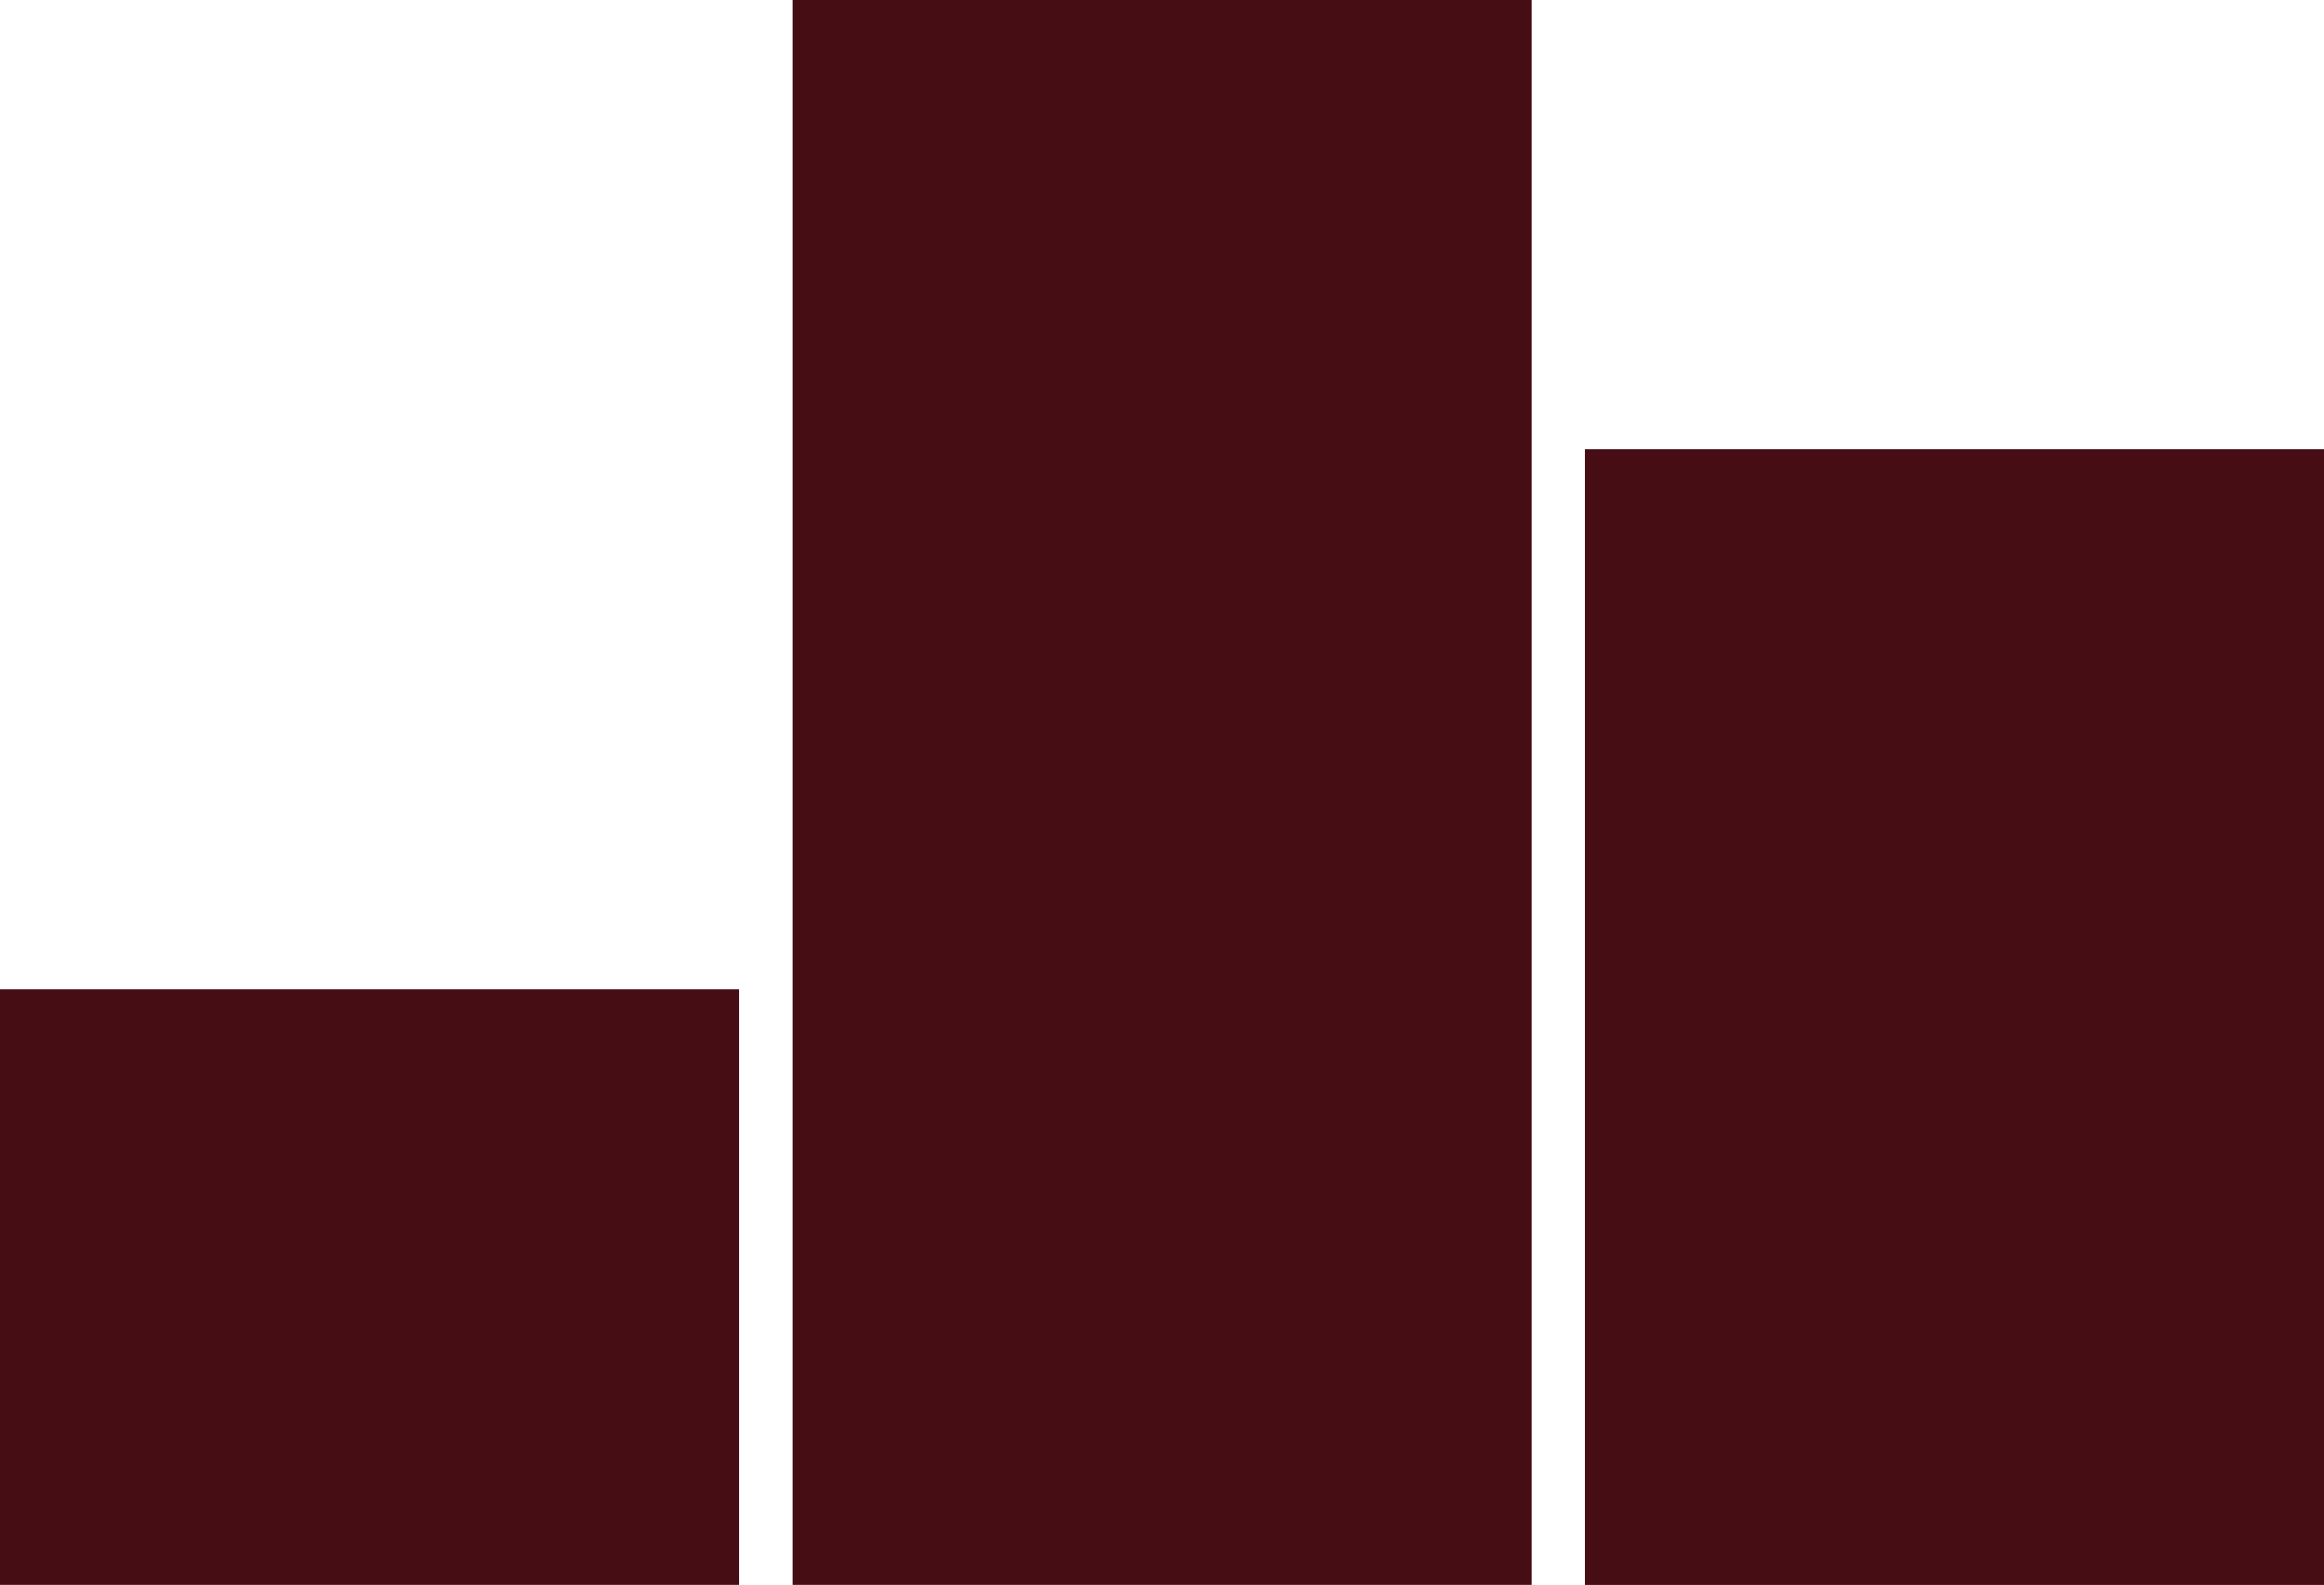
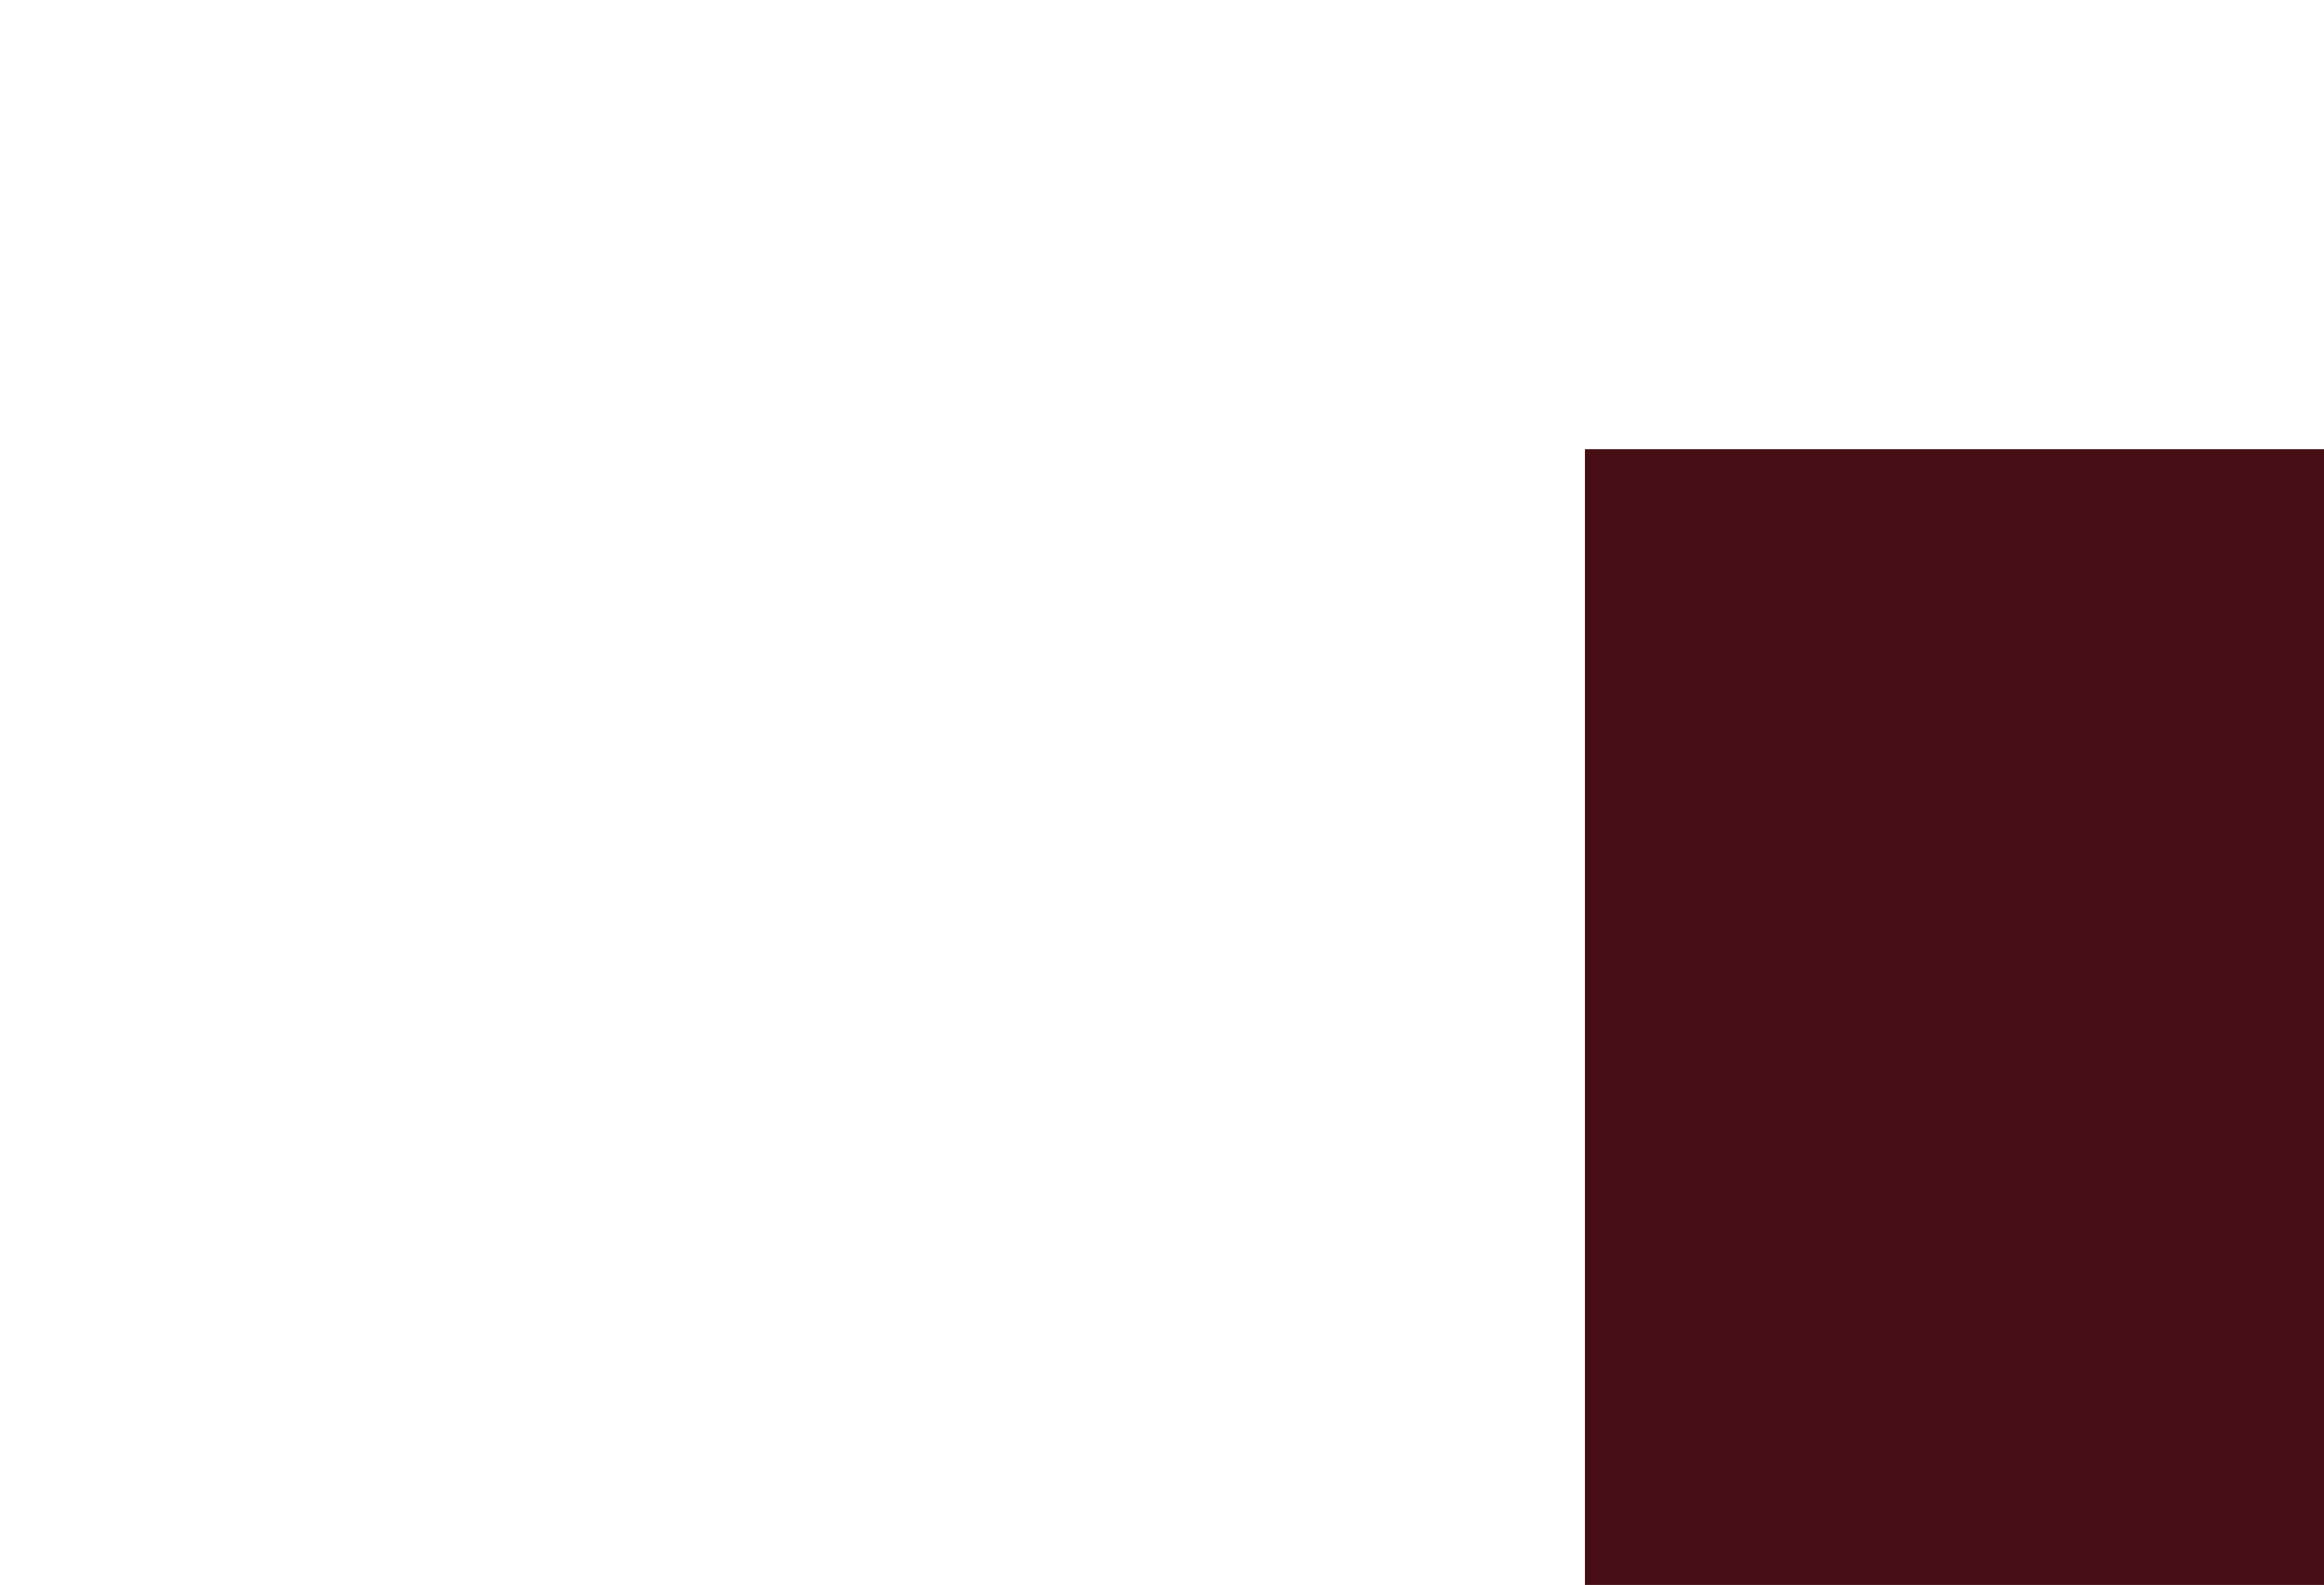
<svg xmlns="http://www.w3.org/2000/svg" id="Group_68" data-name="Group 68" width="102.673" height="70.019" viewBox="0 0 102.673 70.019">
-   <rect id="Rectangle_5" data-name="Rectangle 5" width="32.652" height="26.313" transform="translate(0 43.705)" fill="#460e14" />
-   <rect id="Rectangle_6" data-name="Rectangle 6" width="32.652" height="70.018" transform="translate(35.017 0)" fill="#460e14" />
  <rect id="Rectangle_7" data-name="Rectangle 7" width="32.652" height="50.175" transform="translate(70.021 19.844)" fill="#460e14" />
</svg>